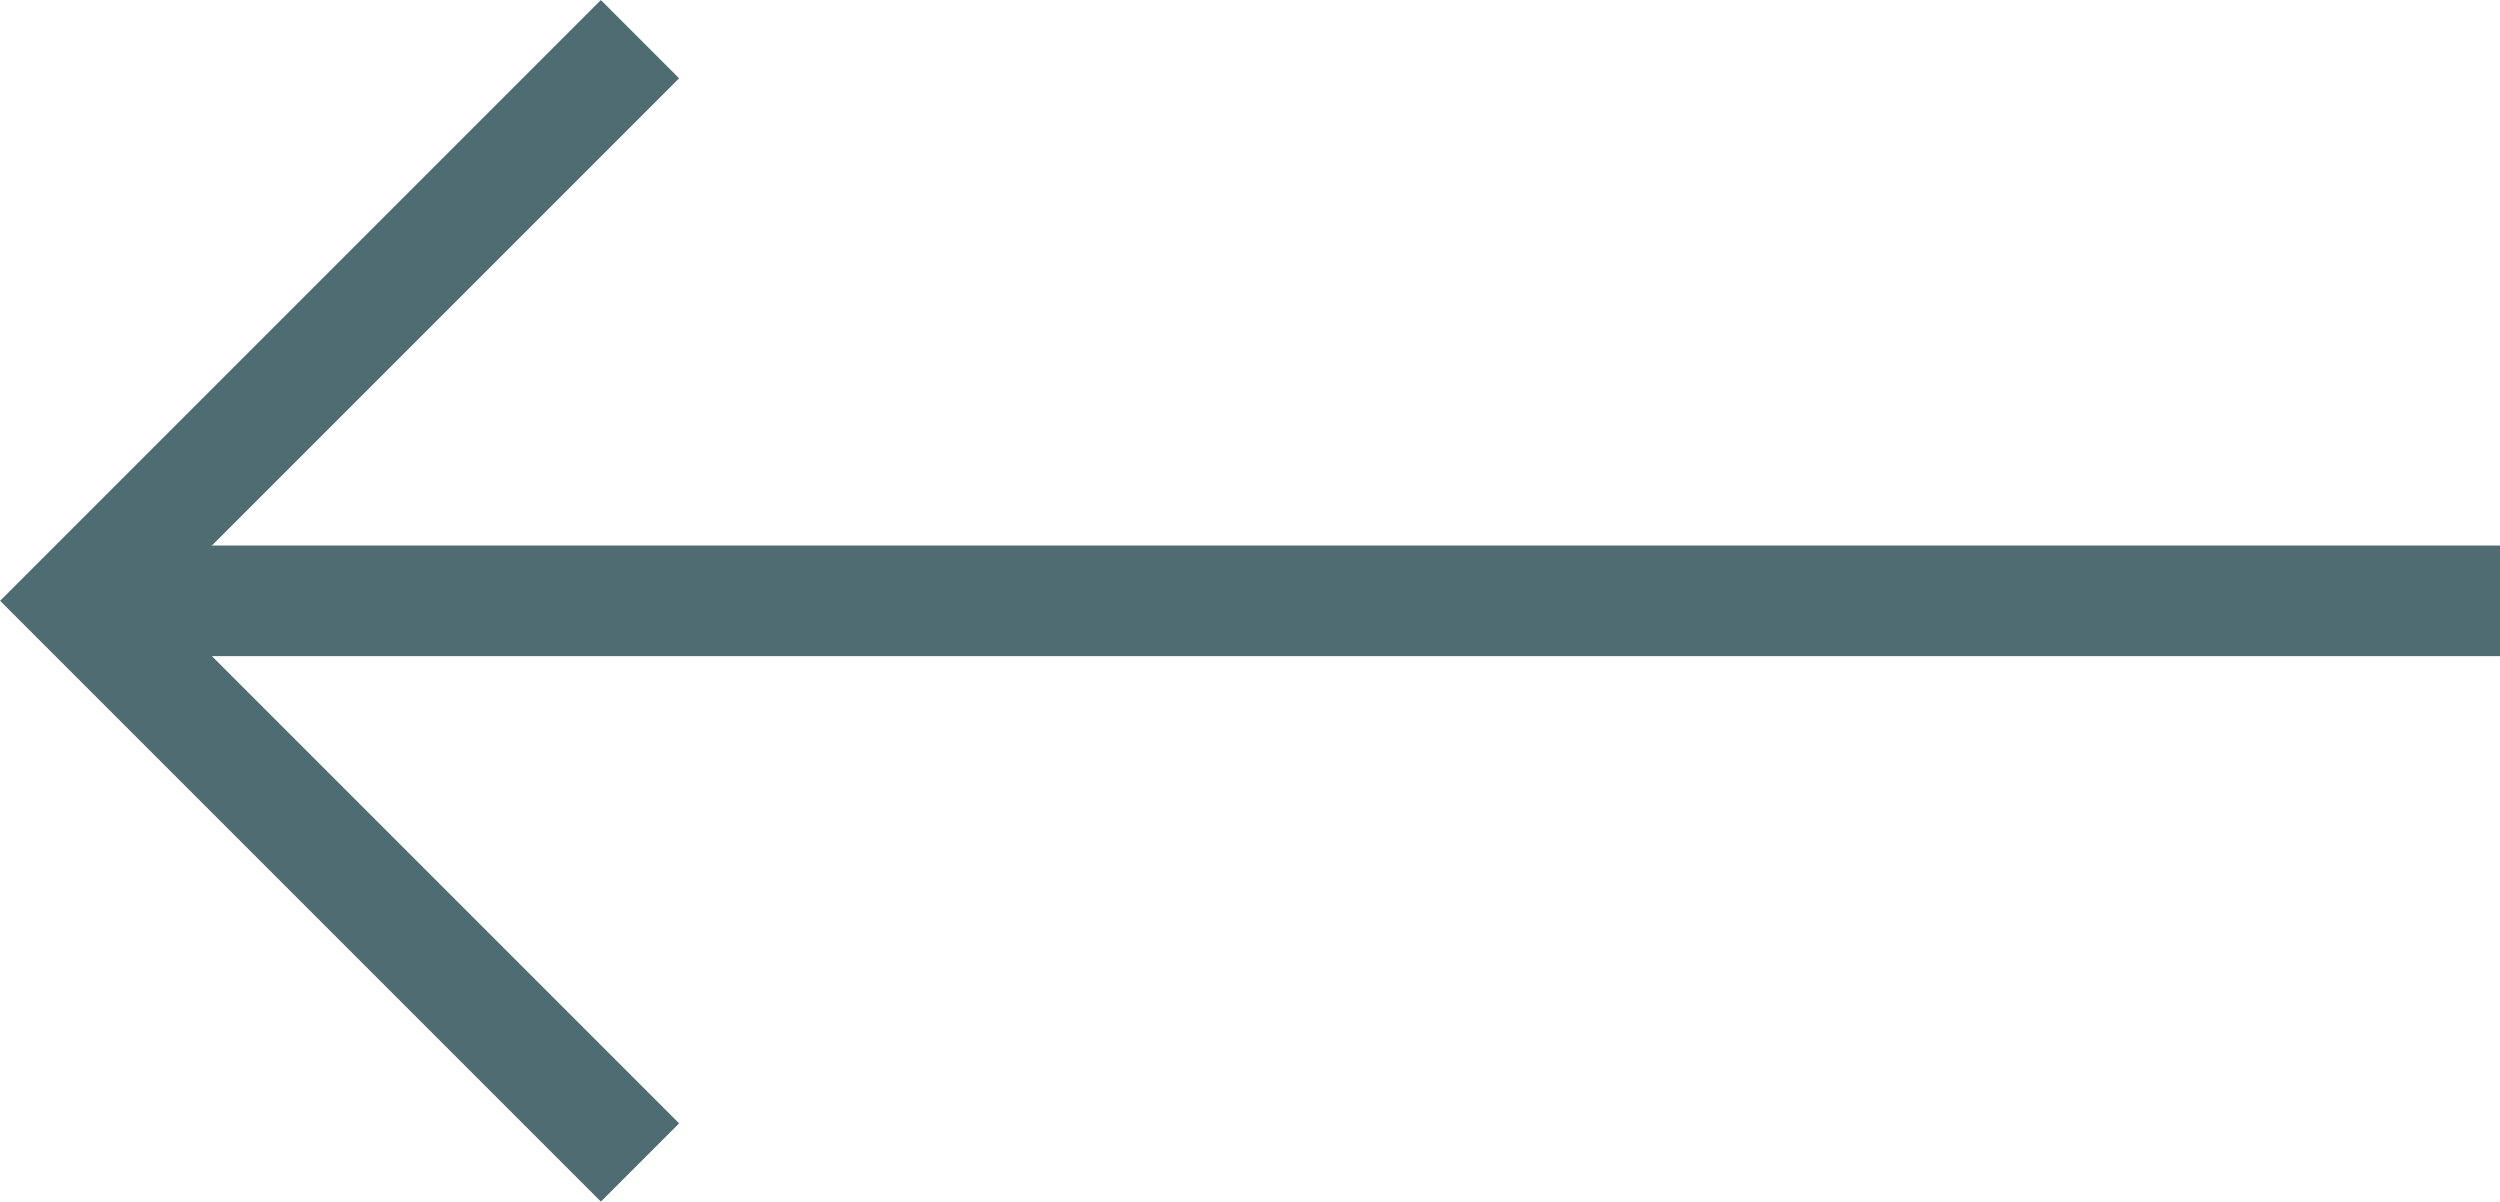
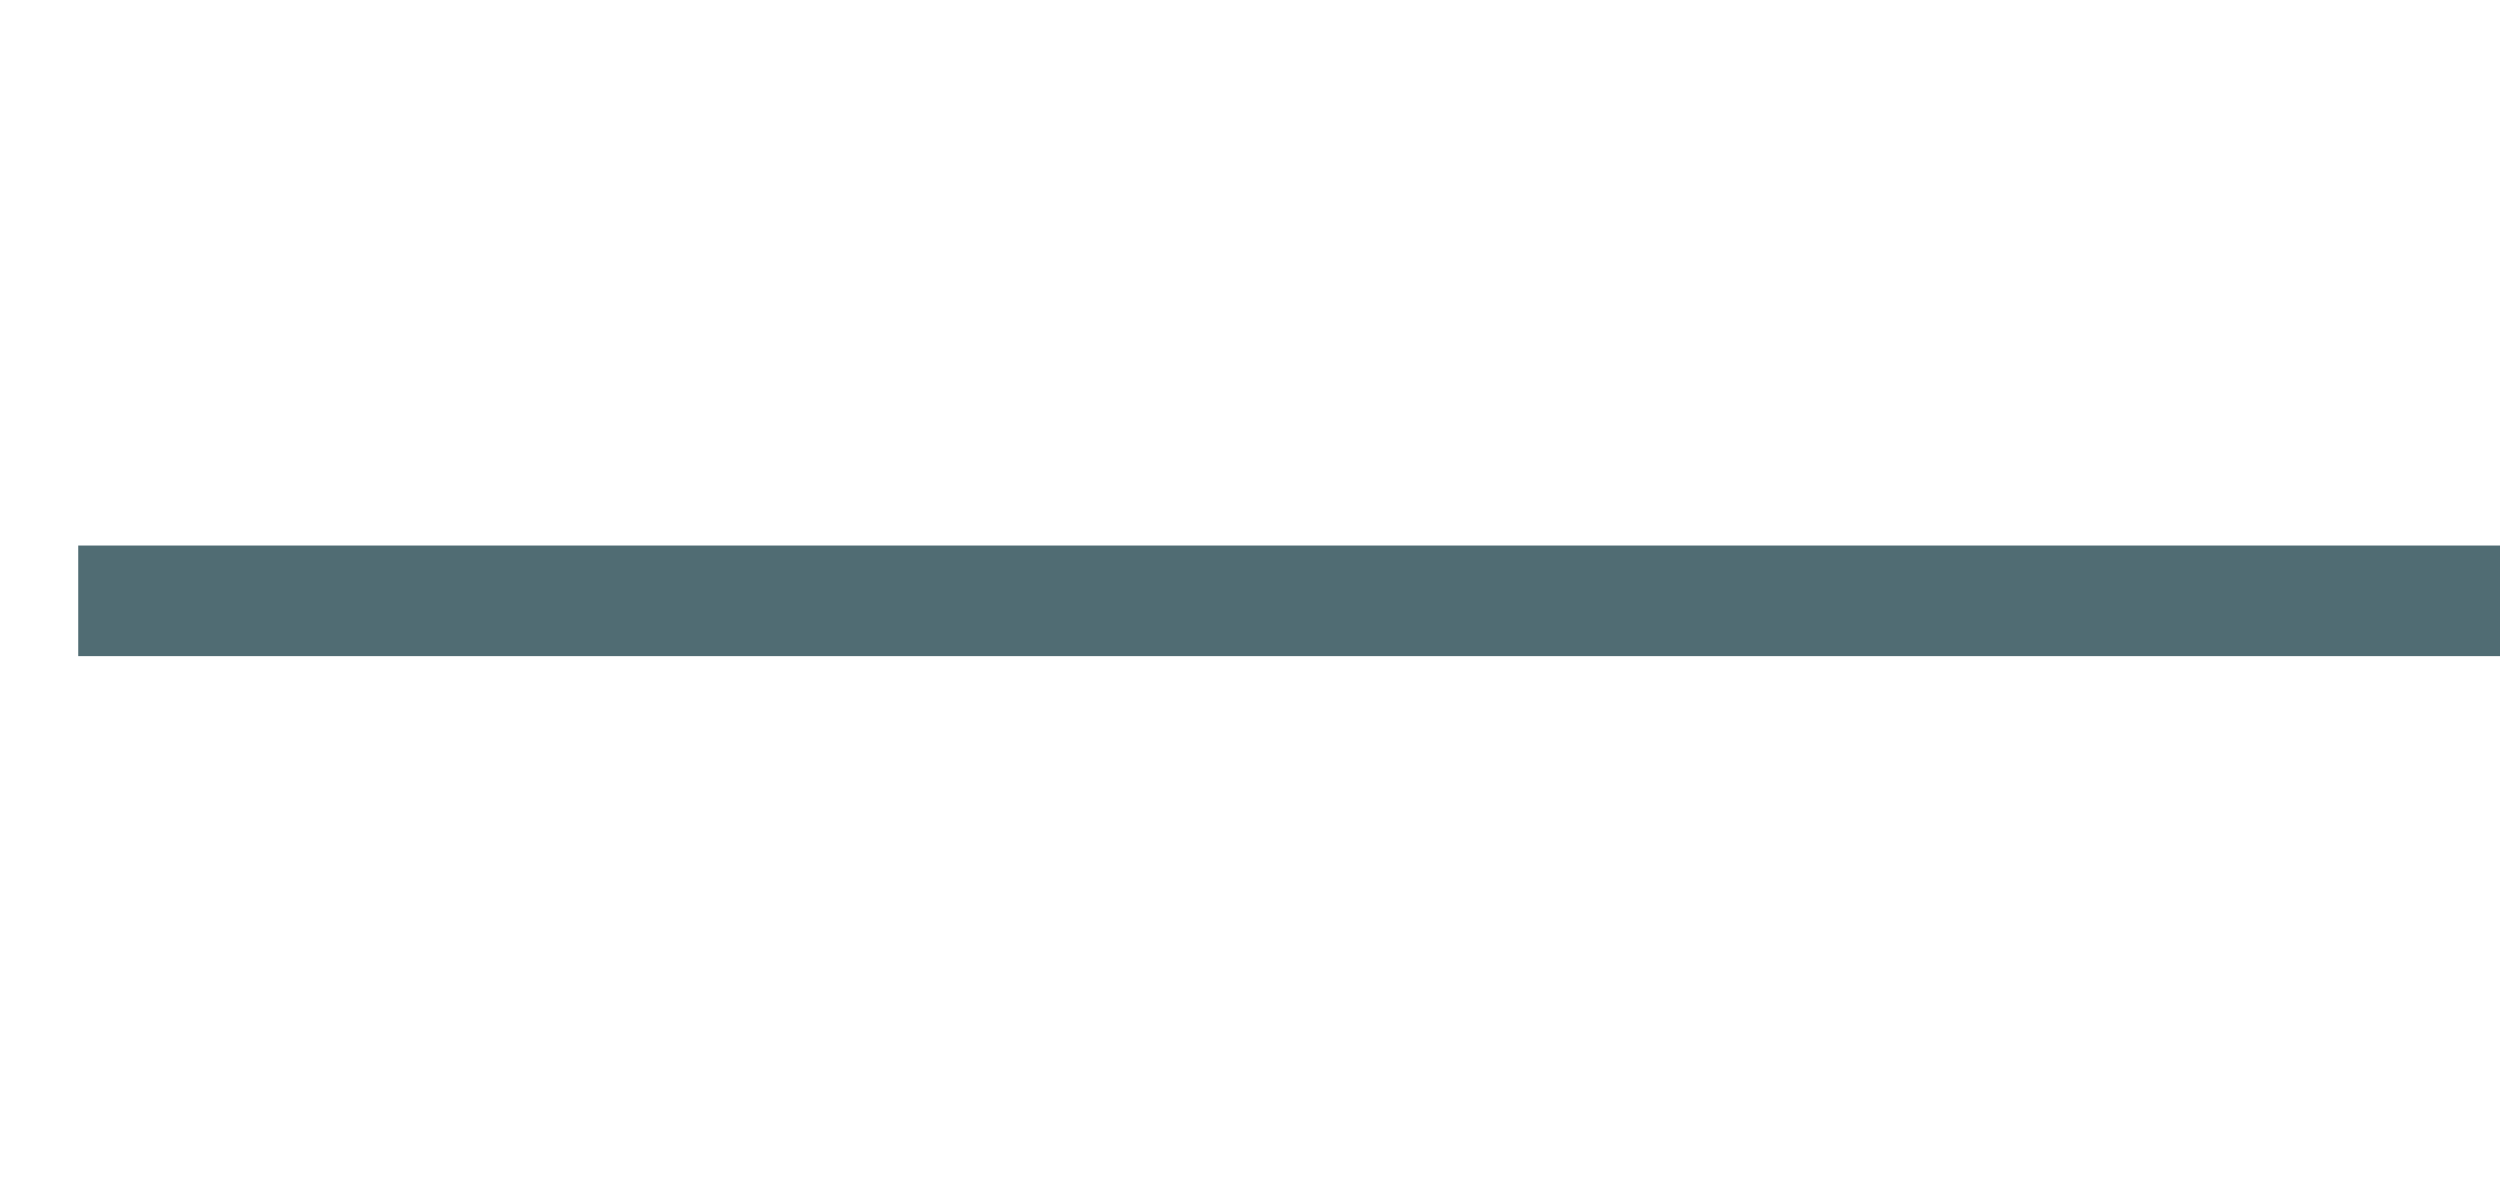
<svg xmlns="http://www.w3.org/2000/svg" width="22.594" height="10.859" viewBox="0 0 22.594 10.859">
  <g data-name="Grupo 5177">
    <g data-name="Icon feather-arrow-right">
      <path data-name="Trazado 7227" d="M0 0h21.887" transform="rotate(180 11.297 2.715)" style="stroke-linejoin:round;fill:none;stroke:#506c73" />
-       <path data-name="Trazado 7228" d="m0 0 5.076 5.076L0 10.152" transform="rotate(180 2.892 5.253)" style="fill:none;stroke:#506c73" />
    </g>
  </g>
</svg>